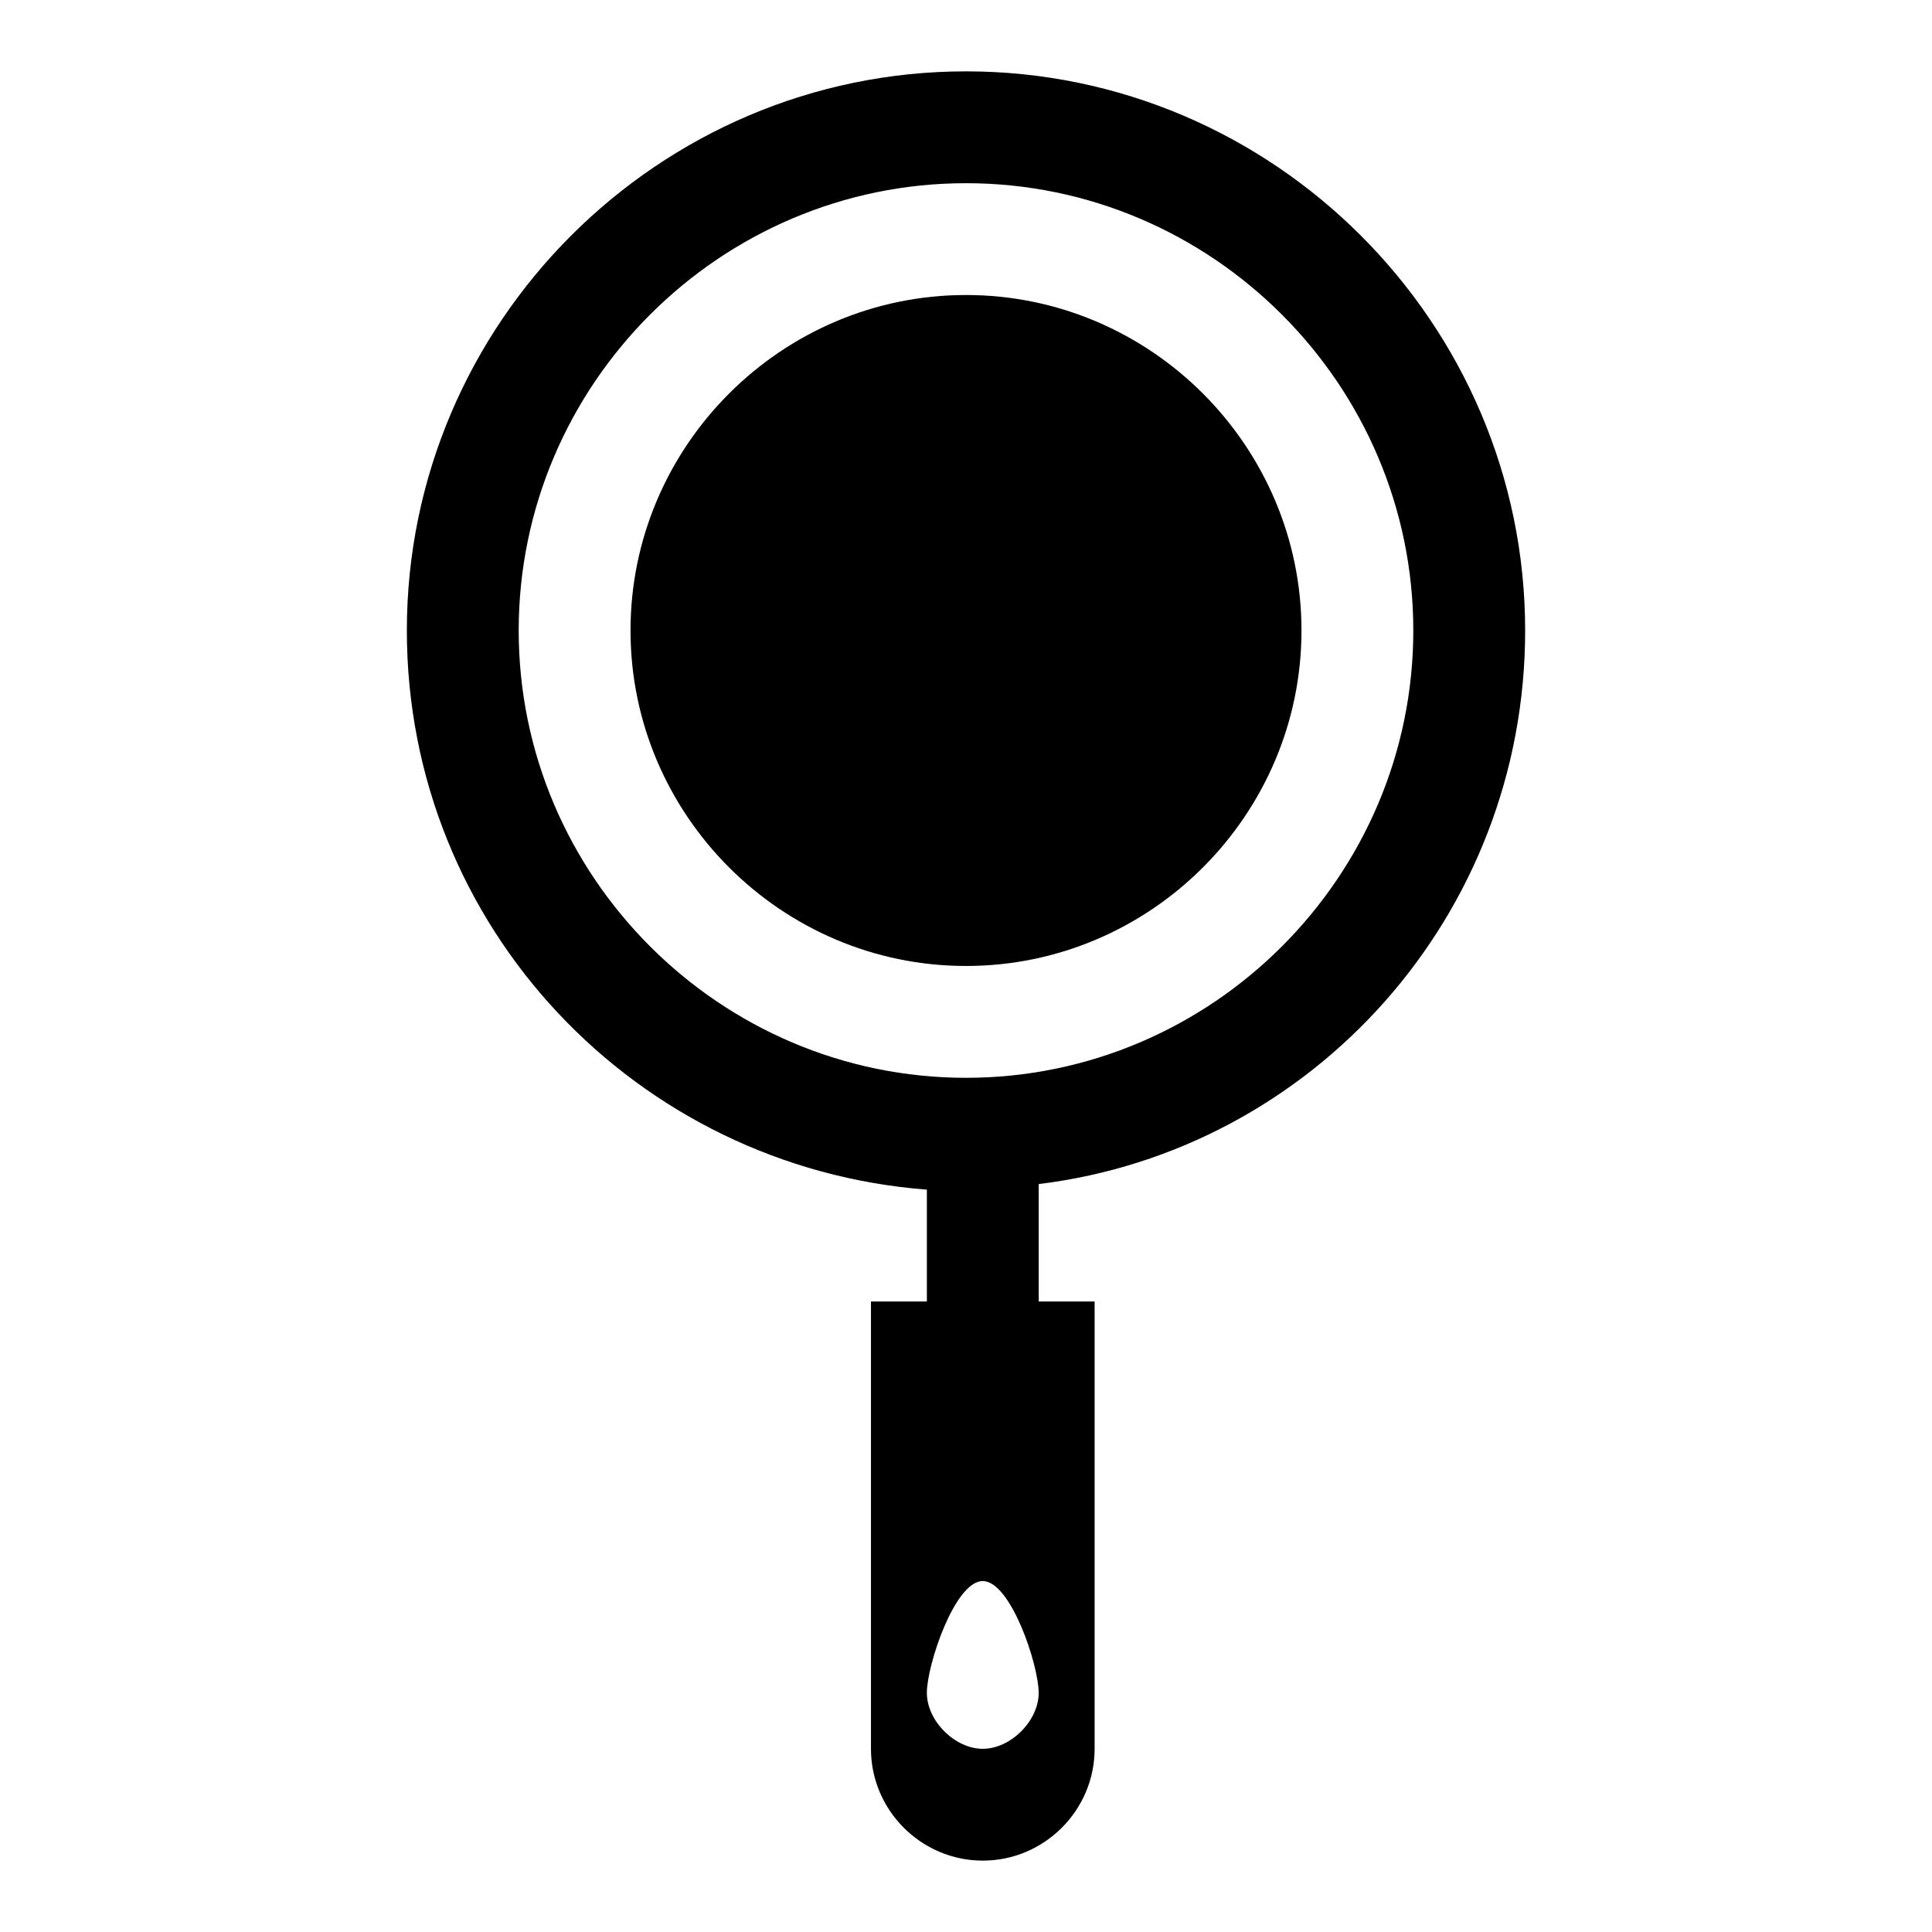
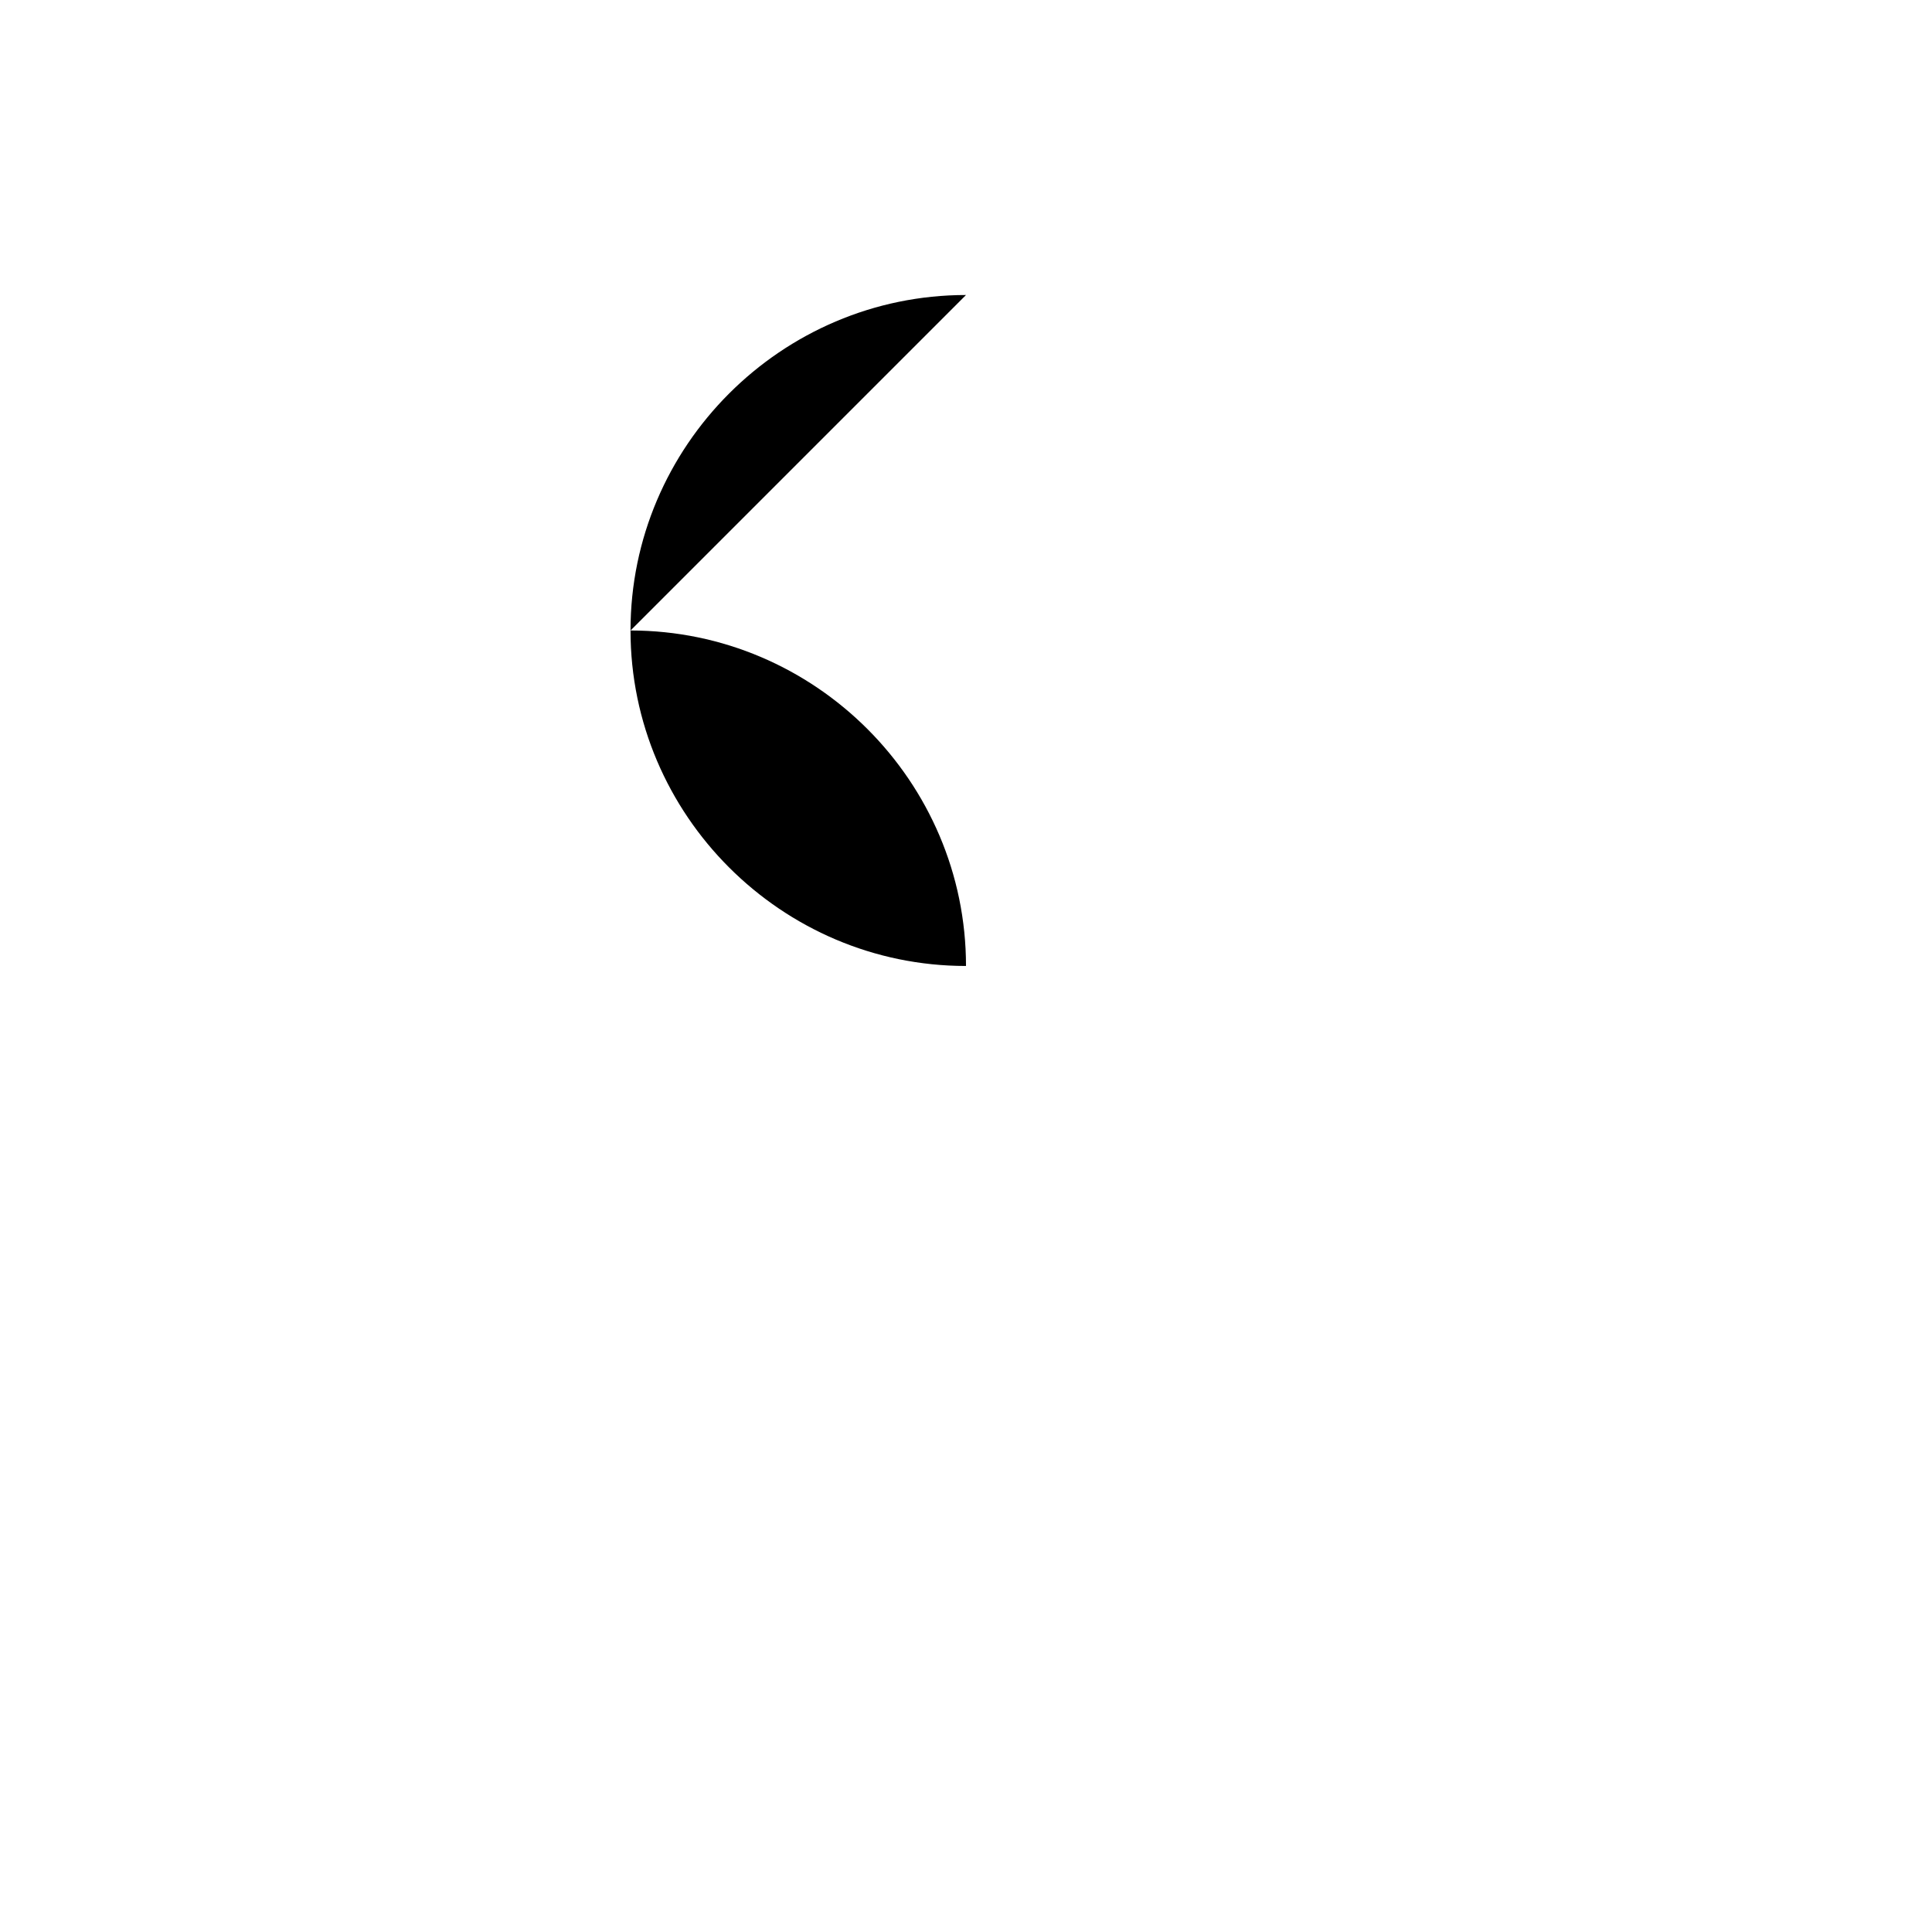
<svg xmlns="http://www.w3.org/2000/svg" fill="#000000" width="800px" height="800px" version="1.1" viewBox="144 144 512 512">
  <g>
-     <path d="m400 222.18c-48.898 0-88.906 40.008-88.906 88.906 0 48.898 40.008 88.906 88.906 88.906s88.906-40.008 88.906-88.906c0-48.898-40.008-88.906-88.906-88.906z" />
-     <path d="m400 162.91c-81.5 0-148.18 66.684-148.18 148.18 0 78.535 60.754 142.25 137.81 148.18v29.637h-14.816v118.54c0 16.301 13.336 29.637 29.637 29.637s29.637-13.336 29.637-29.637v-118.54h-14.816v-31.117c72.609-8.891 128.91-71.125 128.91-146.7-0.004-81.496-66.688-148.18-148.18-148.18zm4.445 444.54c-7.41 0-14.816-7.41-14.816-14.816 0-7.41 7.41-29.637 14.816-29.637 7.41 0 14.816 22.227 14.816 29.637 0 7.406-7.41 14.816-14.816 14.816zm-4.445-177.82c-65.199 0-118.54-53.344-118.54-118.54 0-65.199 53.344-118.54 118.54-118.54s118.54 53.344 118.54 118.54c0 65.199-53.344 118.54-118.54 118.54z" />
+     <path d="m400 222.18c-48.898 0-88.906 40.008-88.906 88.906 0 48.898 40.008 88.906 88.906 88.906c0-48.898-40.008-88.906-88.906-88.906z" />
  </g>
</svg>